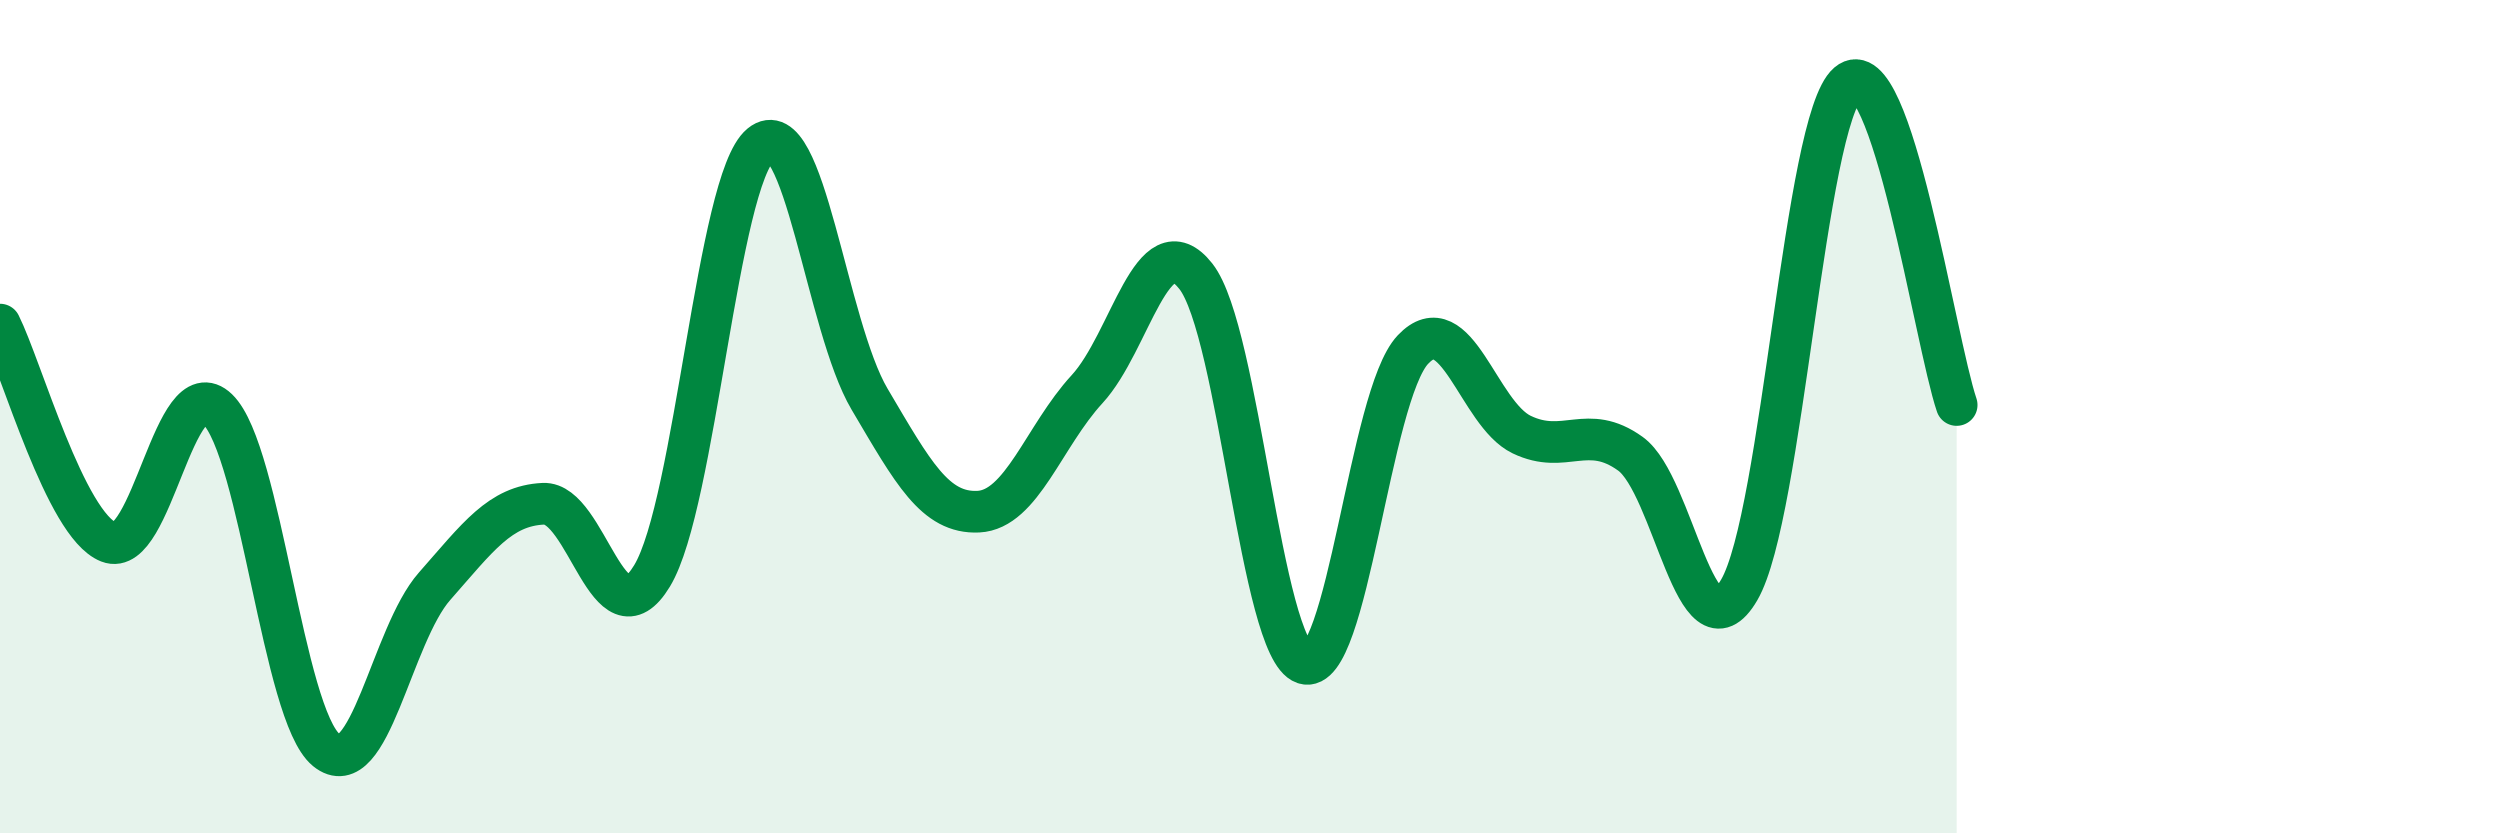
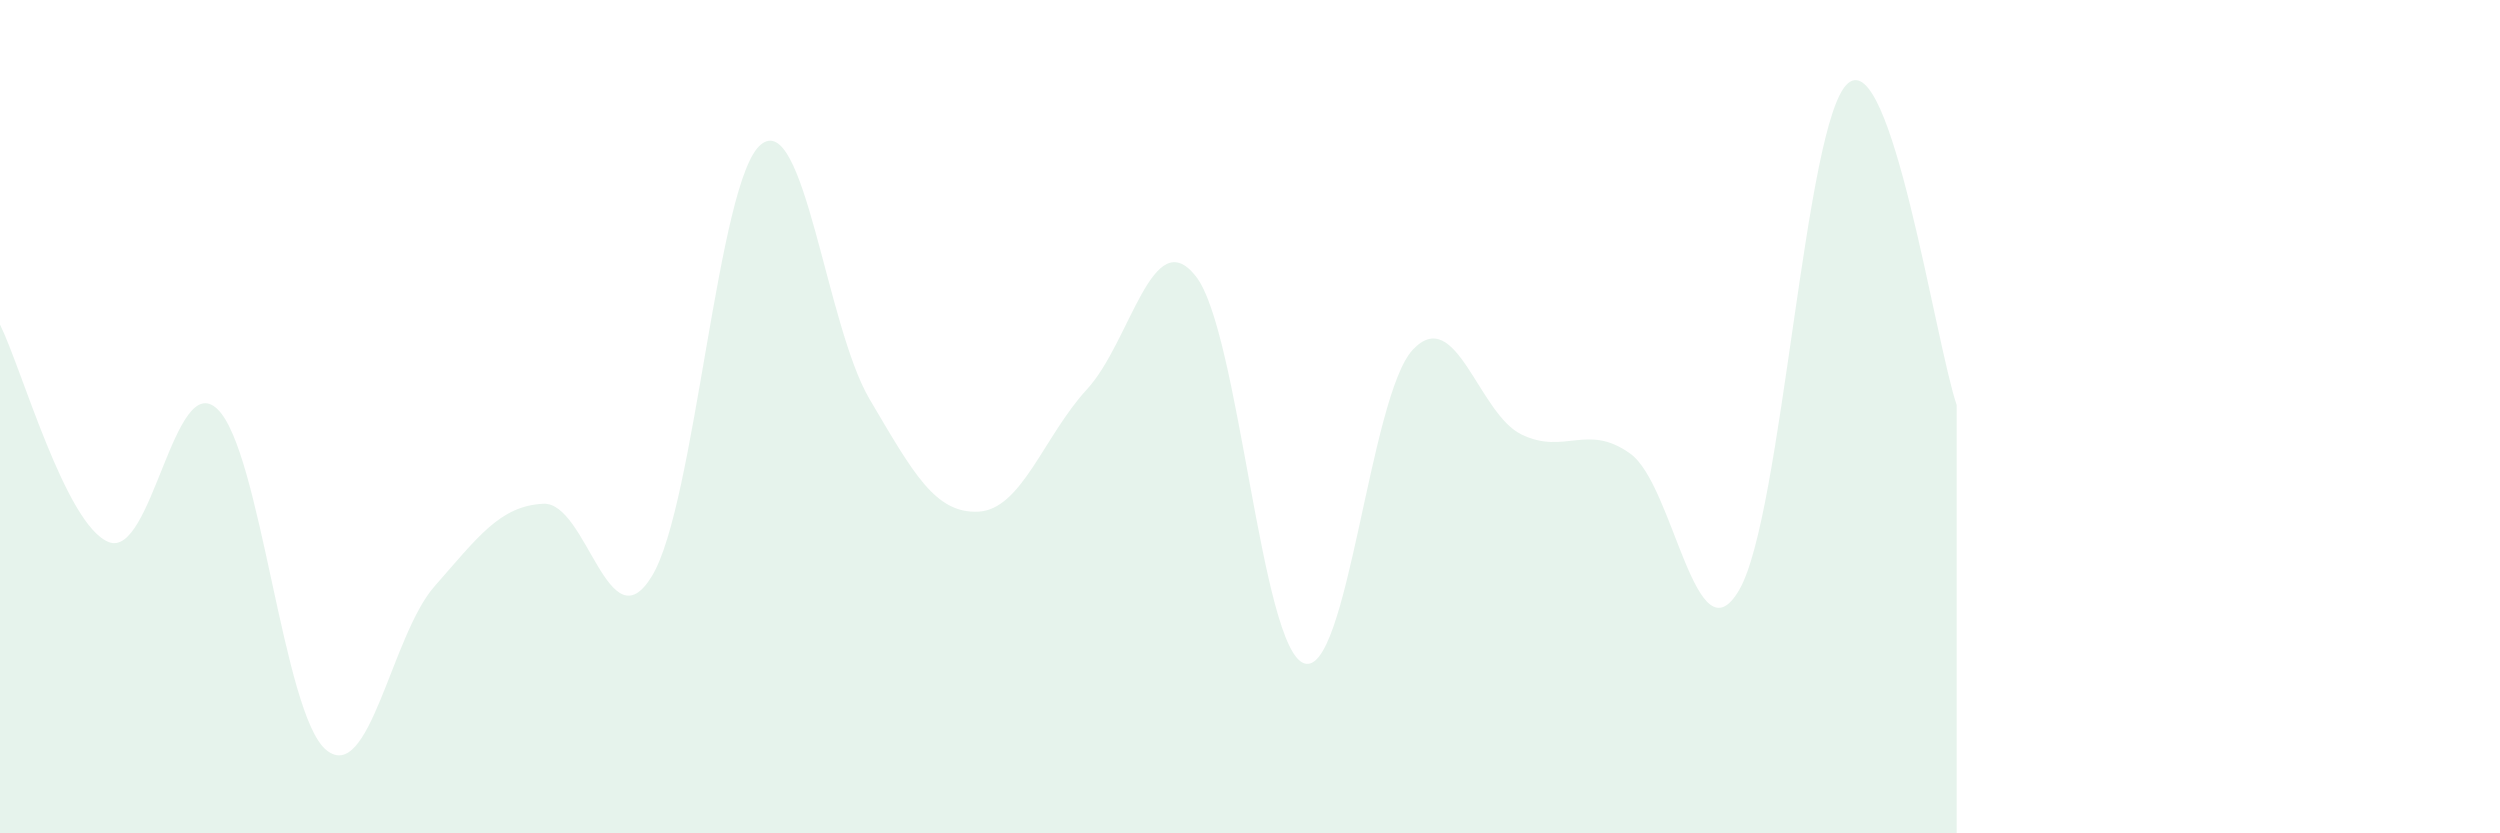
<svg xmlns="http://www.w3.org/2000/svg" width="60" height="20" viewBox="0 0 60 20">
  <path d="M 0,7.79 C 0.52,8.83 1.57,12.6 2.61,13.01 C 3.65,13.42 4.18,8.82 5.22,9.82 C 6.26,10.82 6.79,17.15 7.83,18 C 8.87,18.85 9.39,15.25 10.43,14.07 C 11.47,12.89 12,12.14 13.04,12.09 C 14.08,12.04 14.61,15.54 15.65,13.82 C 16.69,12.1 17.22,4.32 18.26,3.47 C 19.3,2.62 19.83,7.82 20.87,9.58 C 21.91,11.34 22.44,12.33 23.48,12.28 C 24.52,12.23 25.05,10.47 26.09,9.34 C 27.13,8.21 27.66,5.31 28.7,6.63 C 29.74,7.95 30.26,15.57 31.3,15.92 C 32.34,16.27 32.87,9.49 33.91,8.39 C 34.95,7.29 35.48,9.93 36.52,10.43 C 37.56,10.93 38.09,10.14 39.13,10.89 C 40.17,11.64 40.7,15.94 41.74,14.16 C 42.78,12.38 43.31,2.89 44.35,2 C 45.39,1.11 46.44,8.18 46.96,9.72L46.96 20L0 20Z" fill="#008740" opacity="0.1" stroke-linecap="round" stroke-linejoin="round" />
-   <path d="M 0,7.79 C 0.52,8.83 1.57,12.6 2.61,13.01 C 3.65,13.42 4.18,8.82 5.22,9.82 C 6.26,10.82 6.79,17.15 7.83,18 C 8.87,18.85 9.39,15.25 10.43,14.07 C 11.47,12.89 12,12.14 13.04,12.09 C 14.08,12.04 14.61,15.54 15.65,13.82 C 16.69,12.1 17.22,4.32 18.26,3.47 C 19.3,2.62 19.83,7.82 20.87,9.58 C 21.91,11.34 22.44,12.33 23.48,12.28 C 24.52,12.23 25.05,10.47 26.09,9.34 C 27.13,8.21 27.66,5.31 28.7,6.63 C 29.74,7.95 30.26,15.57 31.3,15.92 C 32.34,16.27 32.87,9.49 33.91,8.39 C 34.95,7.29 35.48,9.93 36.52,10.43 C 37.56,10.93 38.09,10.14 39.13,10.89 C 40.17,11.64 40.7,15.94 41.74,14.16 C 42.78,12.38 43.31,2.89 44.35,2 C 45.39,1.11 46.44,8.18 46.96,9.72" stroke="#008740" stroke-width="1" fill="none" stroke-linecap="round" stroke-linejoin="round" />
</svg>